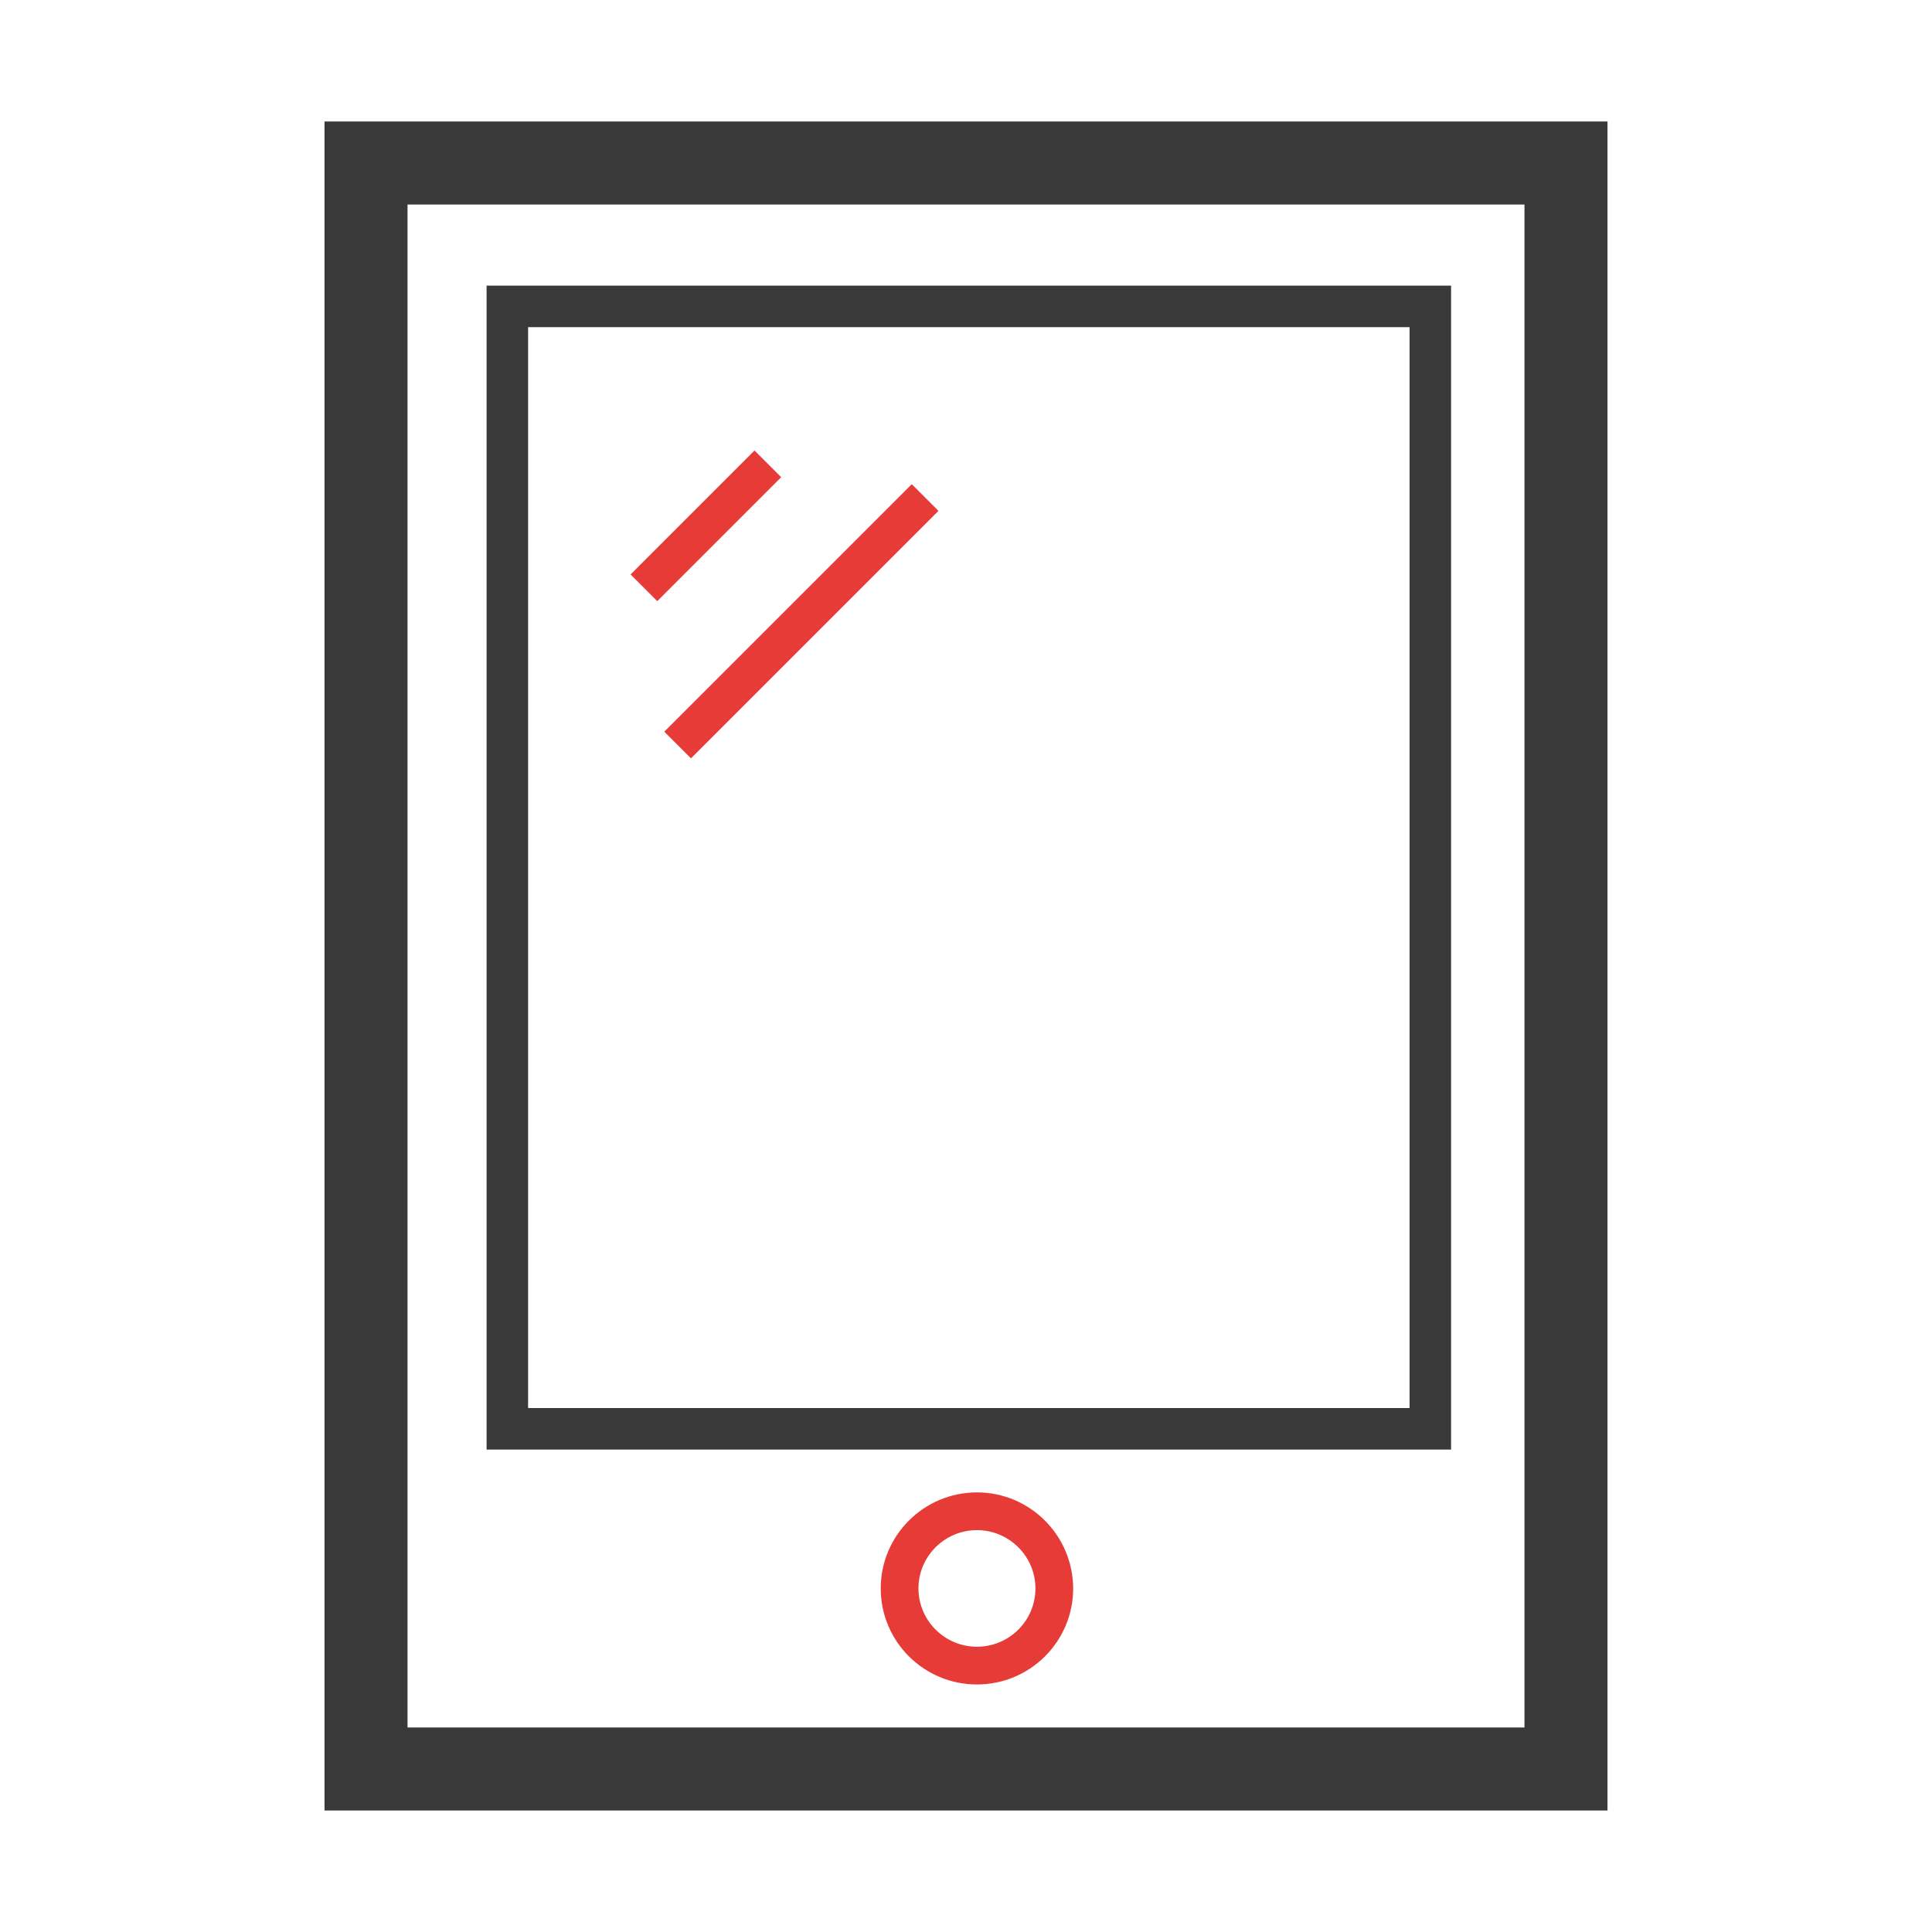
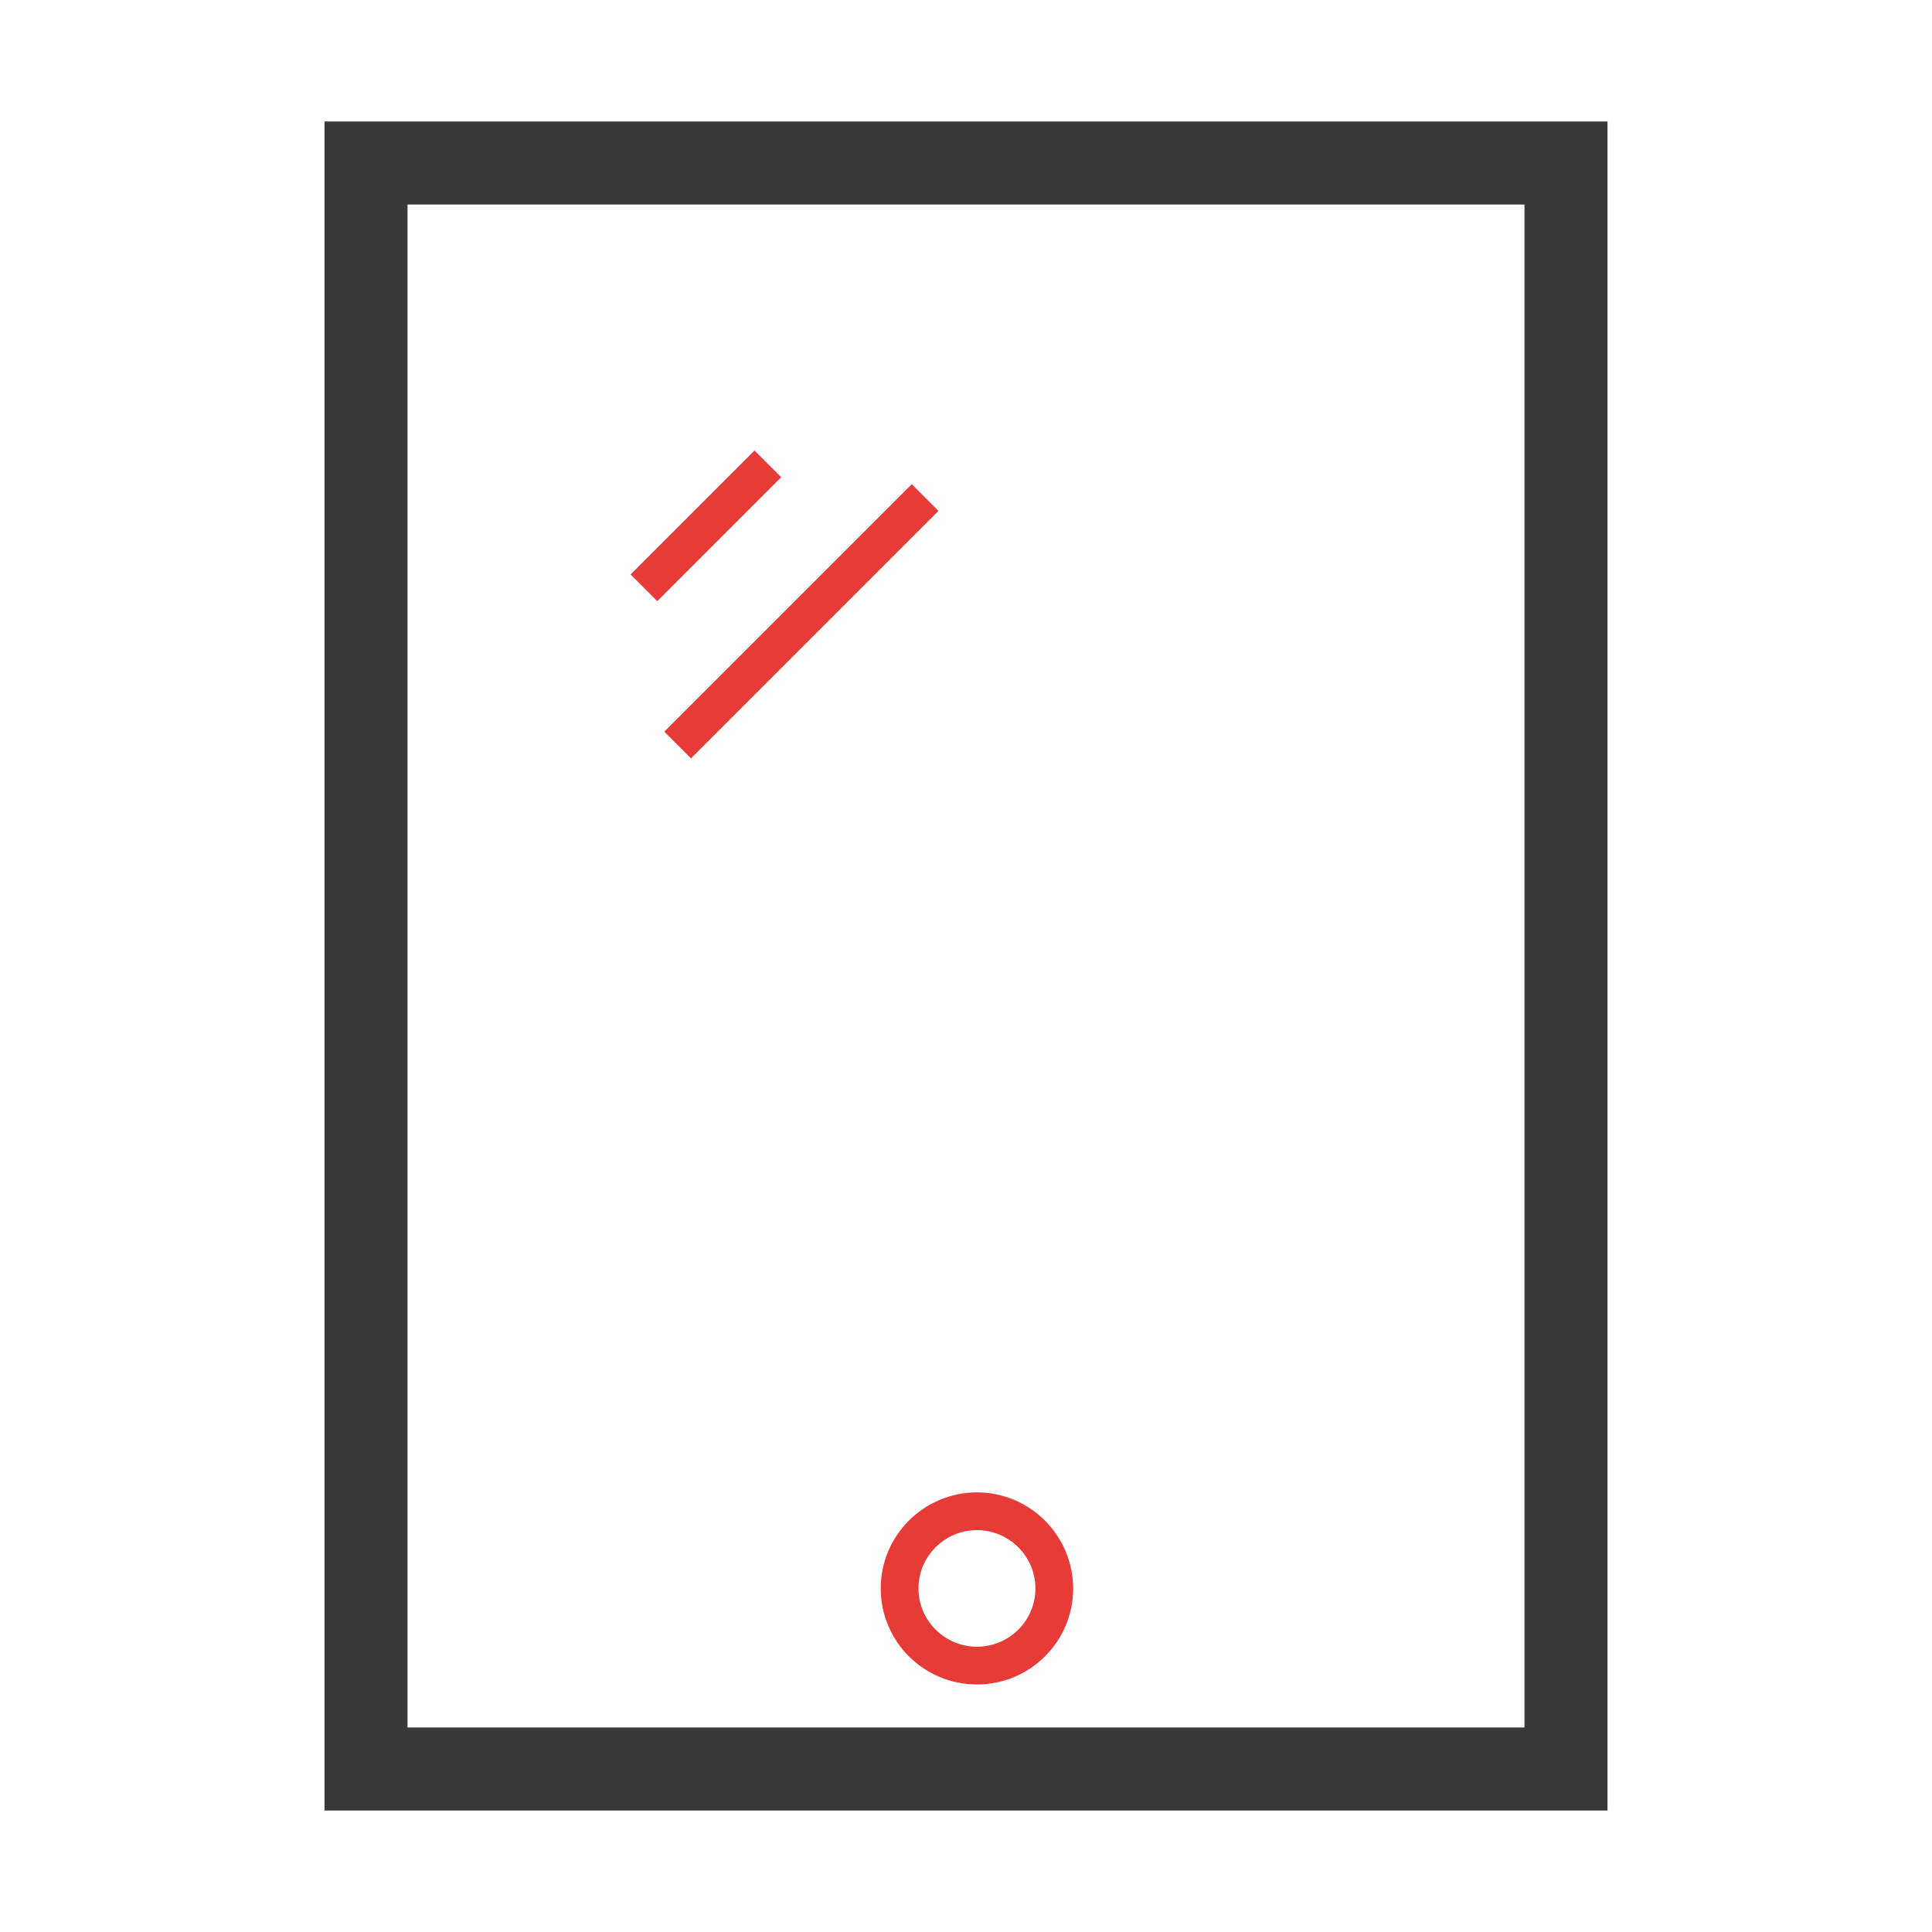
<svg xmlns="http://www.w3.org/2000/svg" width="800px" height="800px" viewBox="0 0 1024 1024" class="icon" version="1.1">
  <path d="M517.8 811c17.1 0 31 13.9 31 30.9 0 17.1-13.9 30.9-31 30.9s-31-13.9-31-30.9 13.9-30.9 31-30.9m0-20c-28.1 0-51 22.8-51 50.9 0 28.1 22.8 50.9 51 50.9s51-22.8 51-50.9c-0.1-28.1-22.9-50.9-51-50.9zM334.218 304.477l65.69-65.69 14.142 14.143-65.69 65.69zM352.086 387.799L483.253 256.63l14.142 14.142-131.167 131.168z" fill="#E73B37" />
  <path d="M808 108.4v807.2H216V108.4h592m44-44H172v895.2h680V64.4z" fill="#39393A" />
-   <path d="M747.1 173.4v572.9H279.9V173.4h467.2m22-22H257.9v616.9h511.2V151.4z" fill="#39393A" />
</svg>